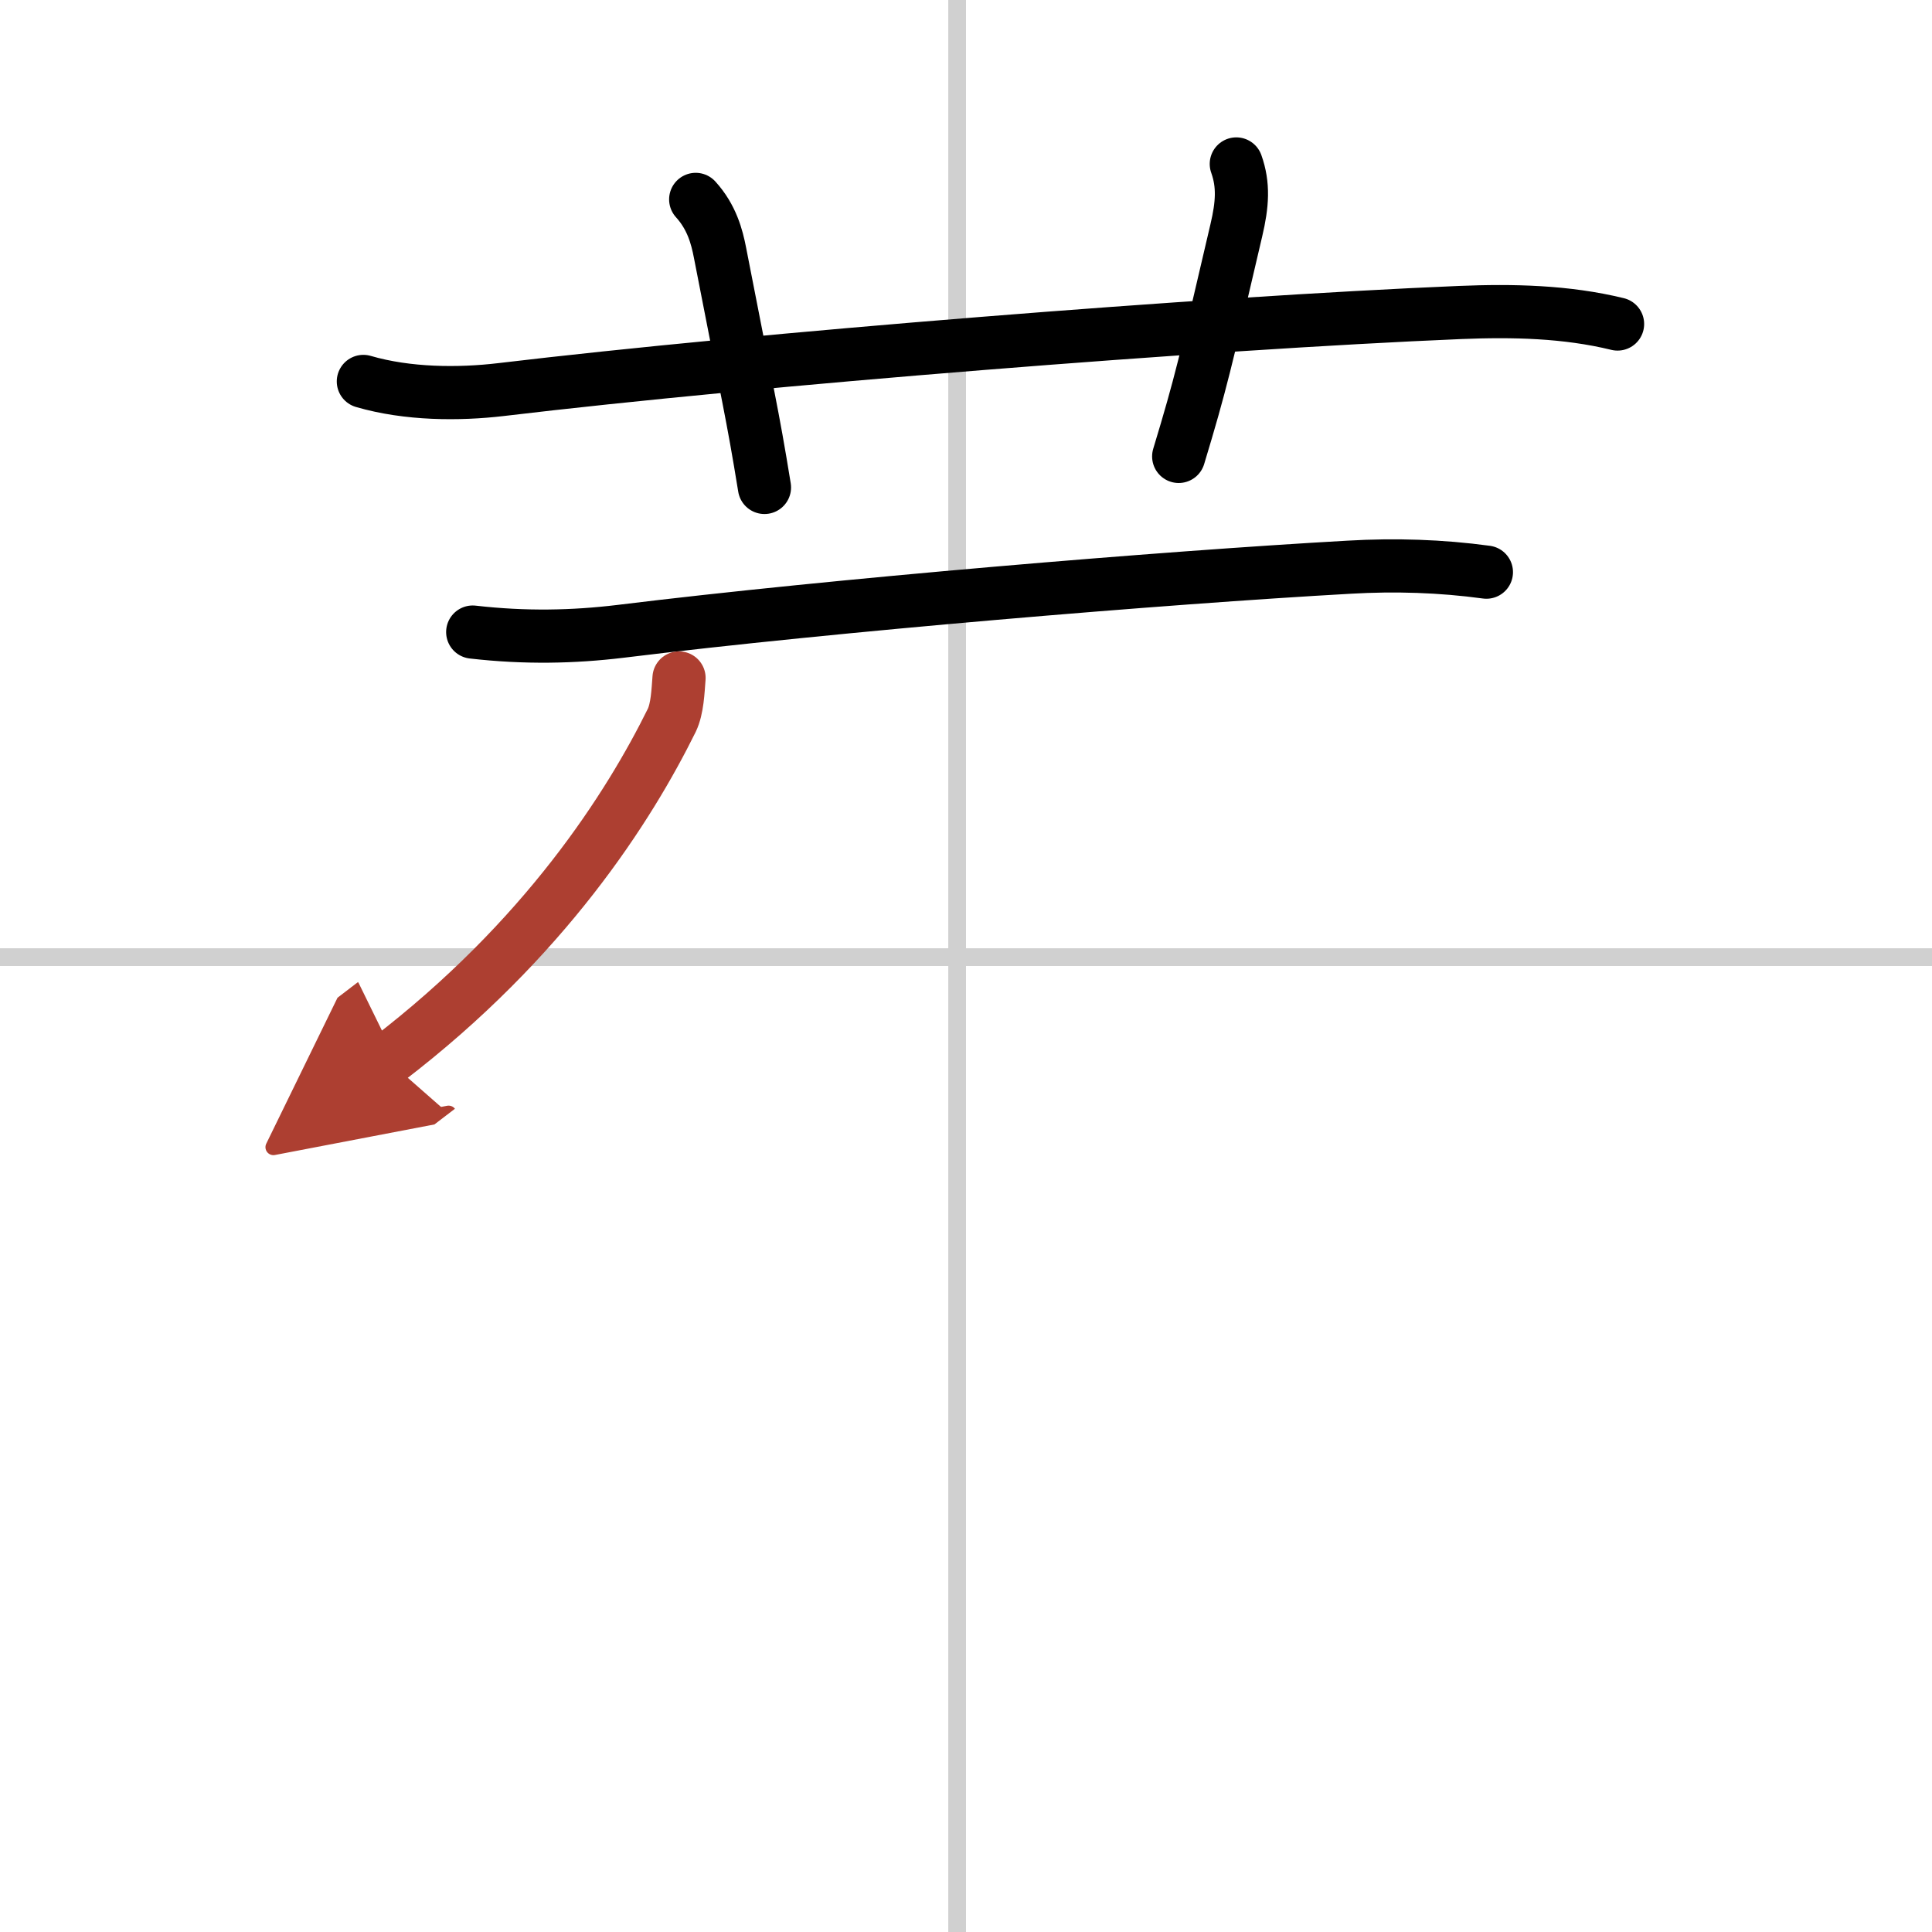
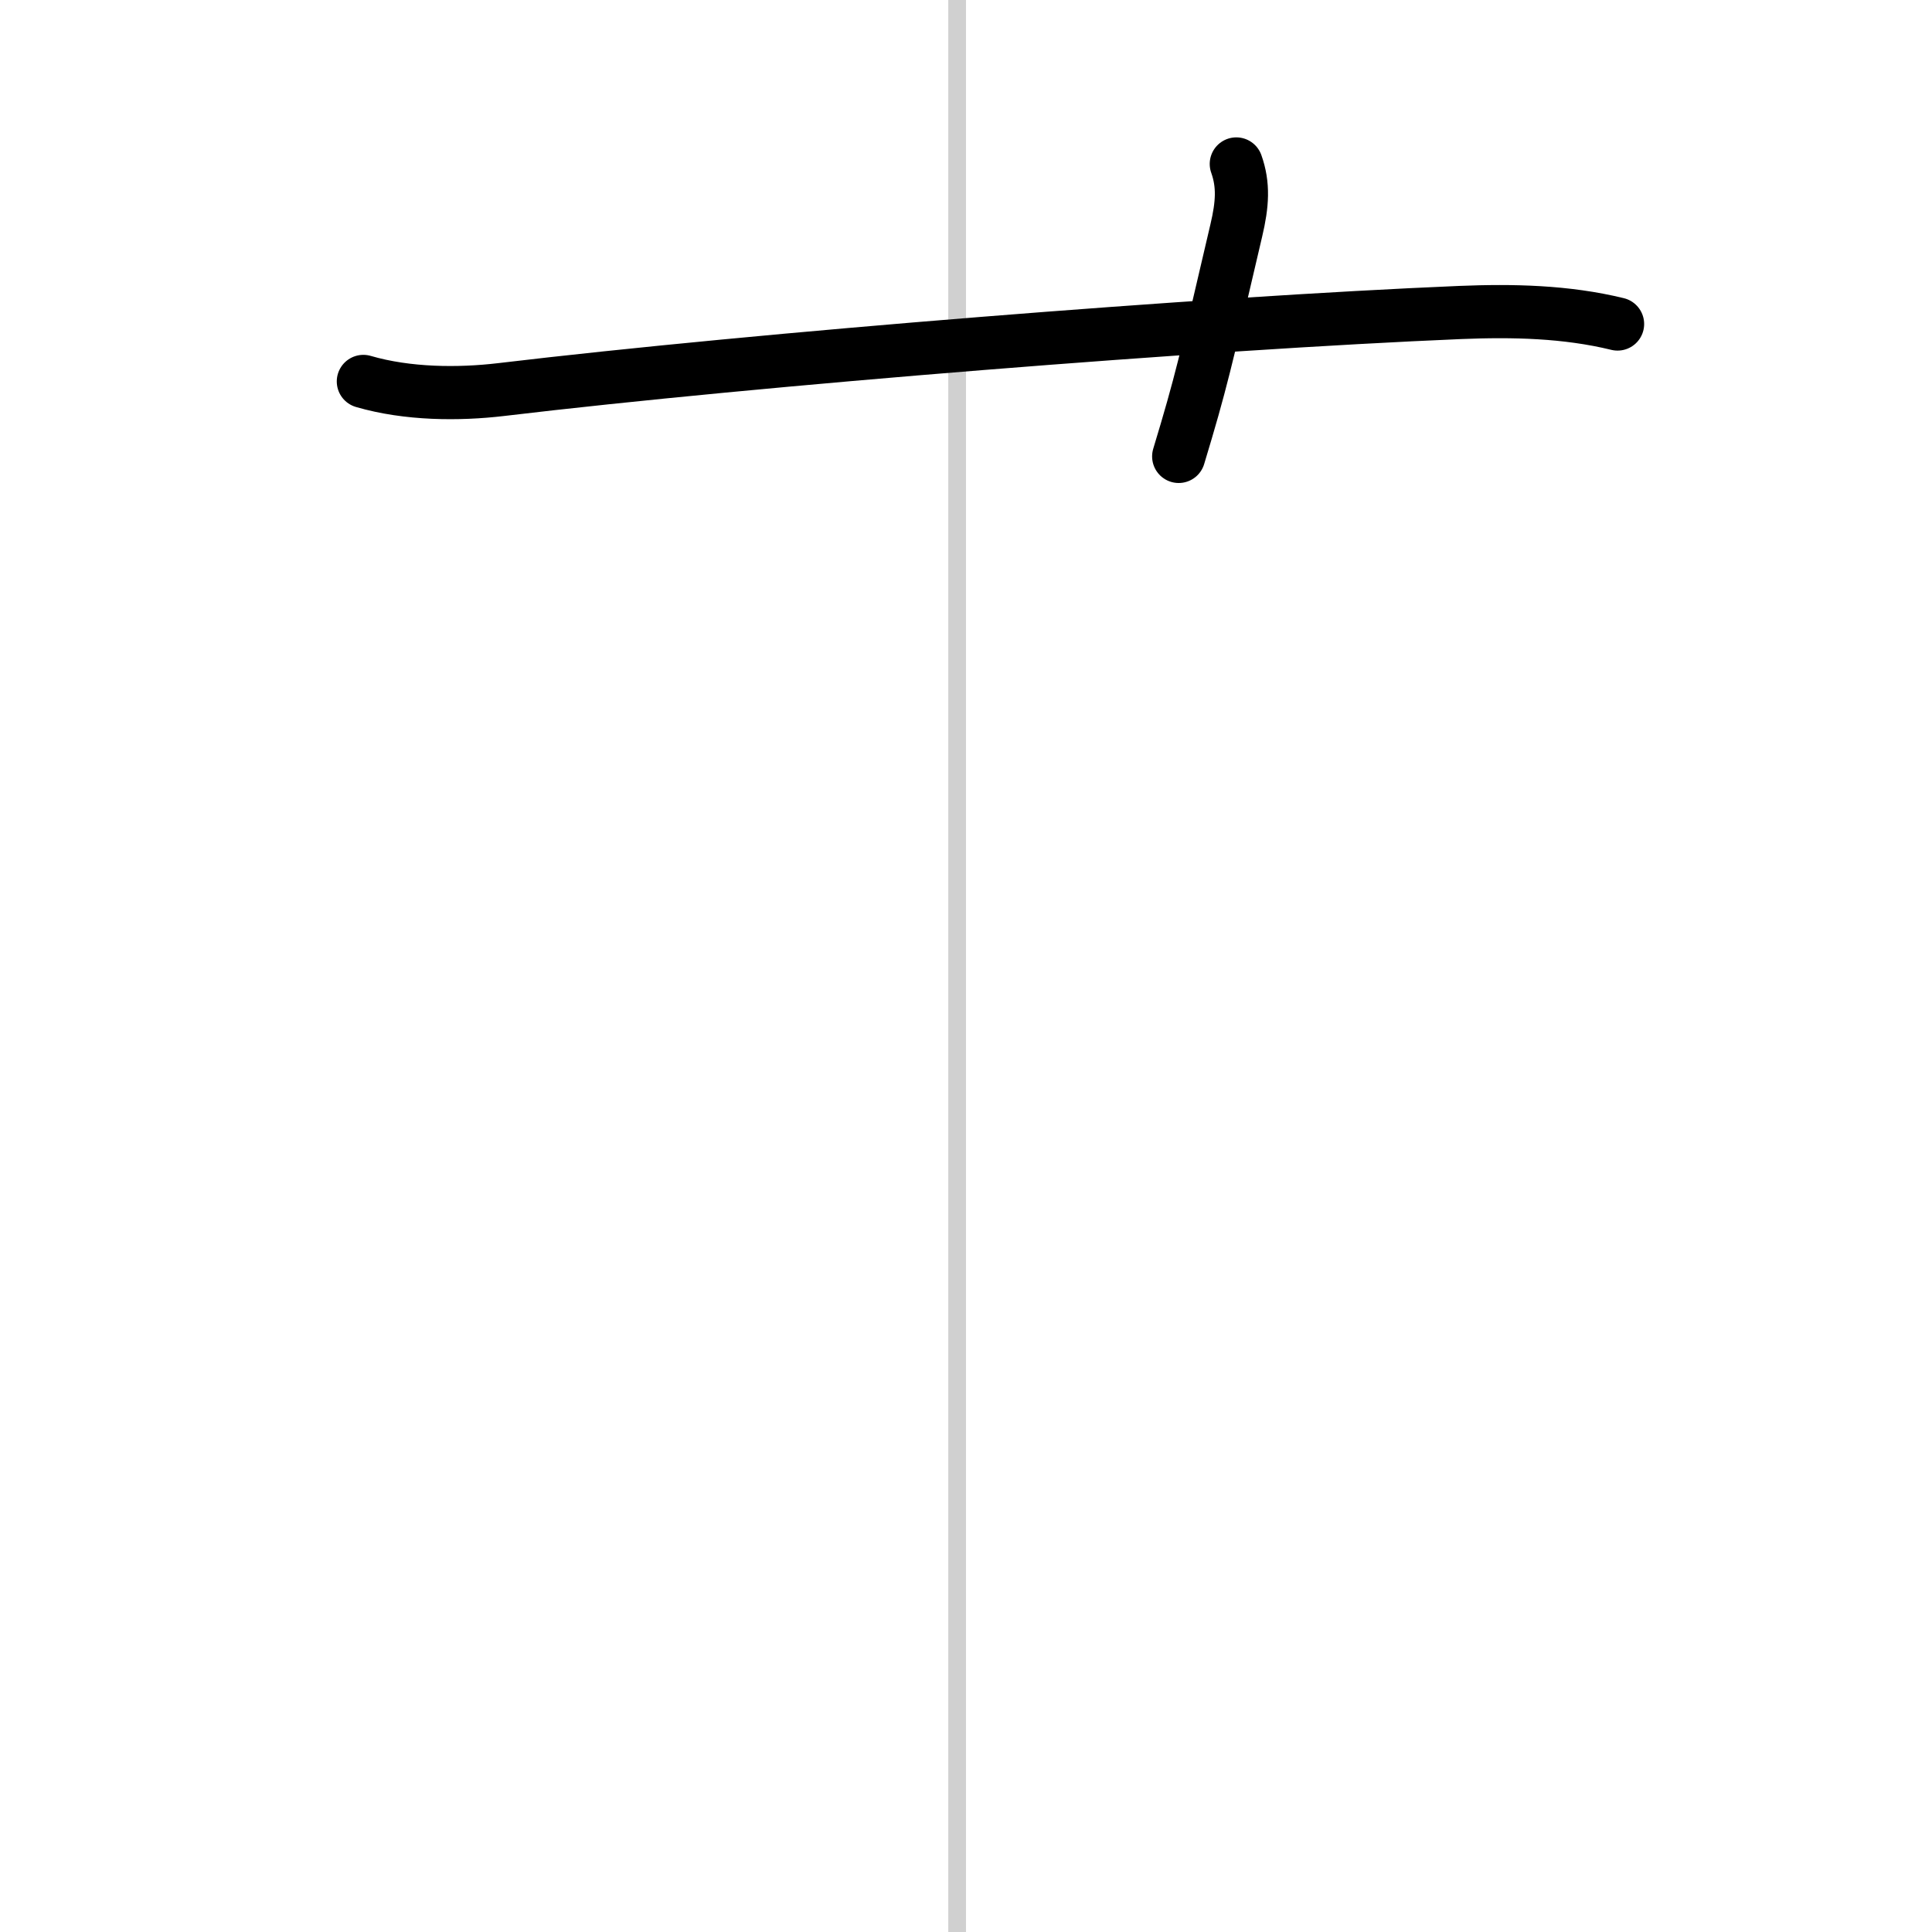
<svg xmlns="http://www.w3.org/2000/svg" width="400" height="400" viewBox="0 0 109 109">
  <defs>
    <marker id="a" markerWidth="4" orient="auto" refX="1" refY="5" viewBox="0 0 10 10">
      <polyline points="0 0 10 5 0 10 1 5" fill="#ad3f31" stroke="#ad3f31" />
    </marker>
  </defs>
  <g fill="none" stroke="#000" stroke-linecap="round" stroke-linejoin="round" stroke-width="3">
-     <rect width="100%" height="100%" fill="#fff" stroke="#fff" />
    <line x1="54" x2="54" y2="109" stroke="#d0d0d0" stroke-width="1" />
-     <line x2="109" y1="54" y2="54" stroke="#d0d0d0" stroke-width="1" />
    <path d="m20.5 21.52c2.5 0.73 5.39 0.74 7.76 0.46 14.49-1.73 39.75-3.75 54.12-4.35 2.96-0.12 5.97-0.06 8.88 0.65" />
-     <path d="m39.25 11.25c0.91 1 1.2 2.12 1.37 3 1.6 8.25 1.82 9 2.51 13.25" />
    <path d="m69.75 9.25c0.42 1.18 0.35 2.27 0 3.75-1.75 7.5-2 8.62-3.25 12.75" />
-     <path d="m26.67 35.66c2.96 0.34 5.68 0.28 8.33-0.04 12.12-1.49 30.59-3.03 41.12-3.62 2.58-0.15 5.17-0.07 7.74 0.28" />
-     <path d="M38.31,38.25c-0.06,0.75-0.09,1.72-0.41,2.39C35.5,45.5,30.75,53,21.86,59.8" marker-end="url(#a)" stroke="#ad3f31" />
  </g>
</svg>